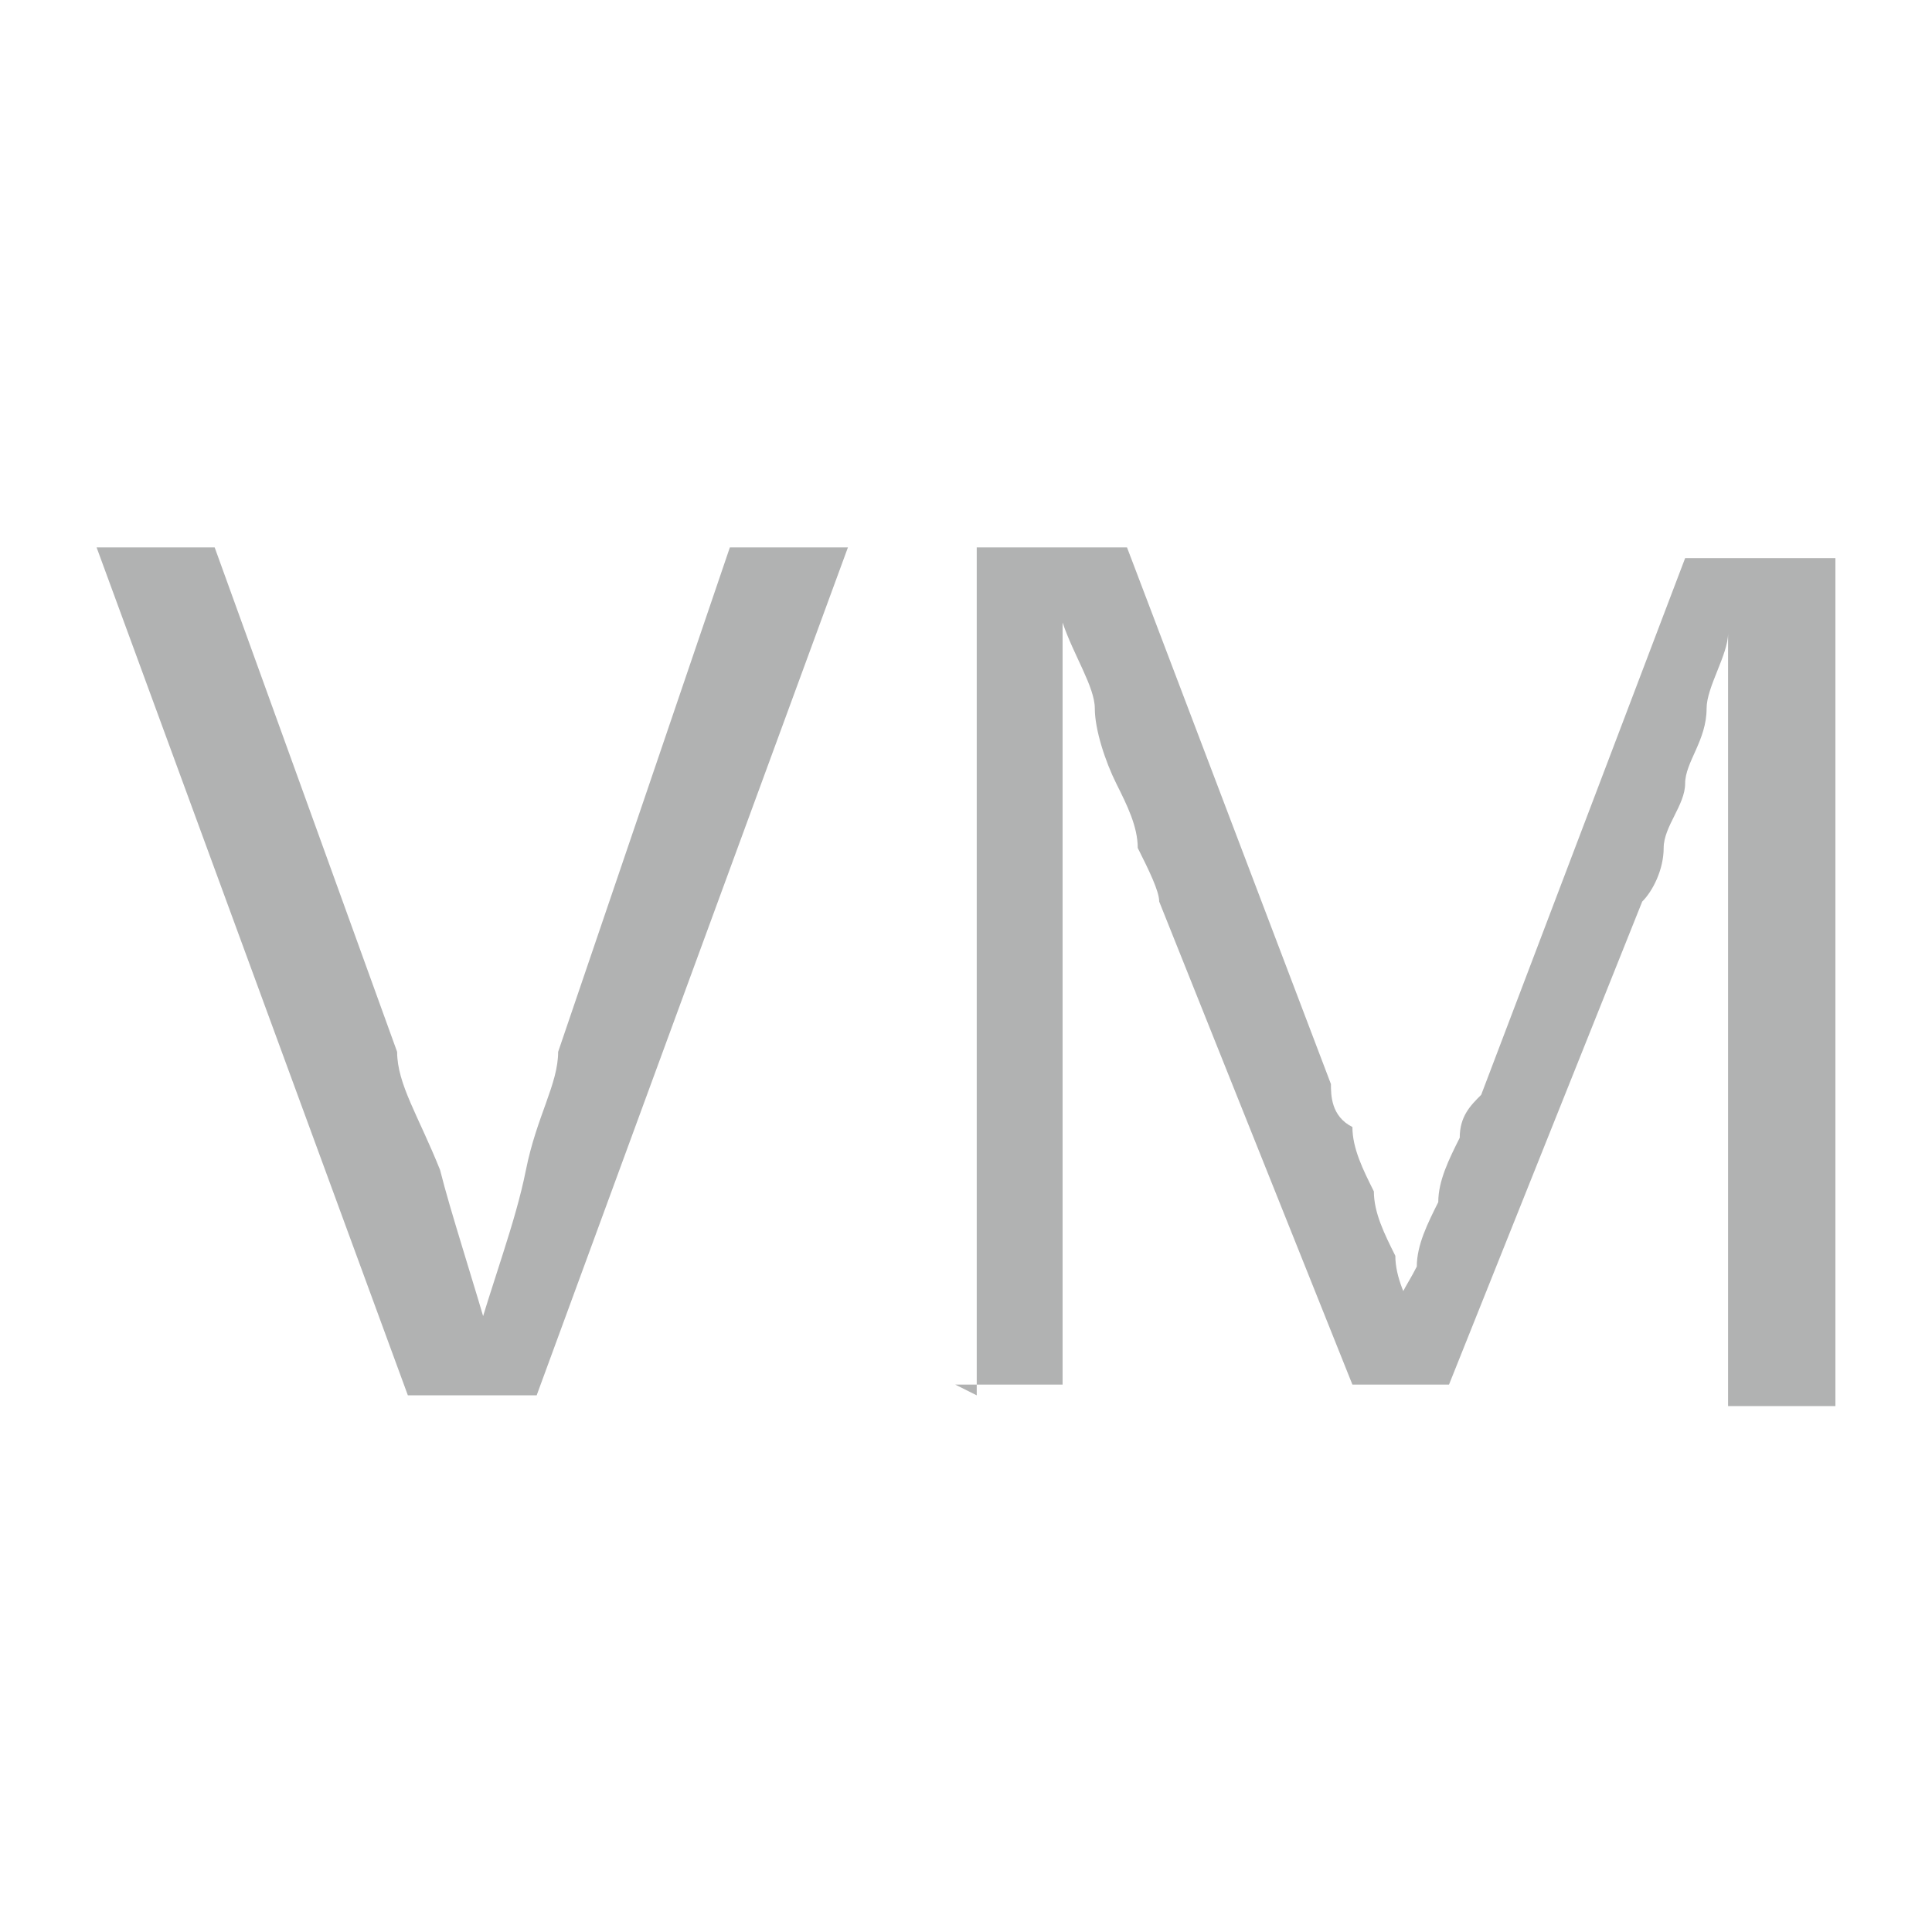
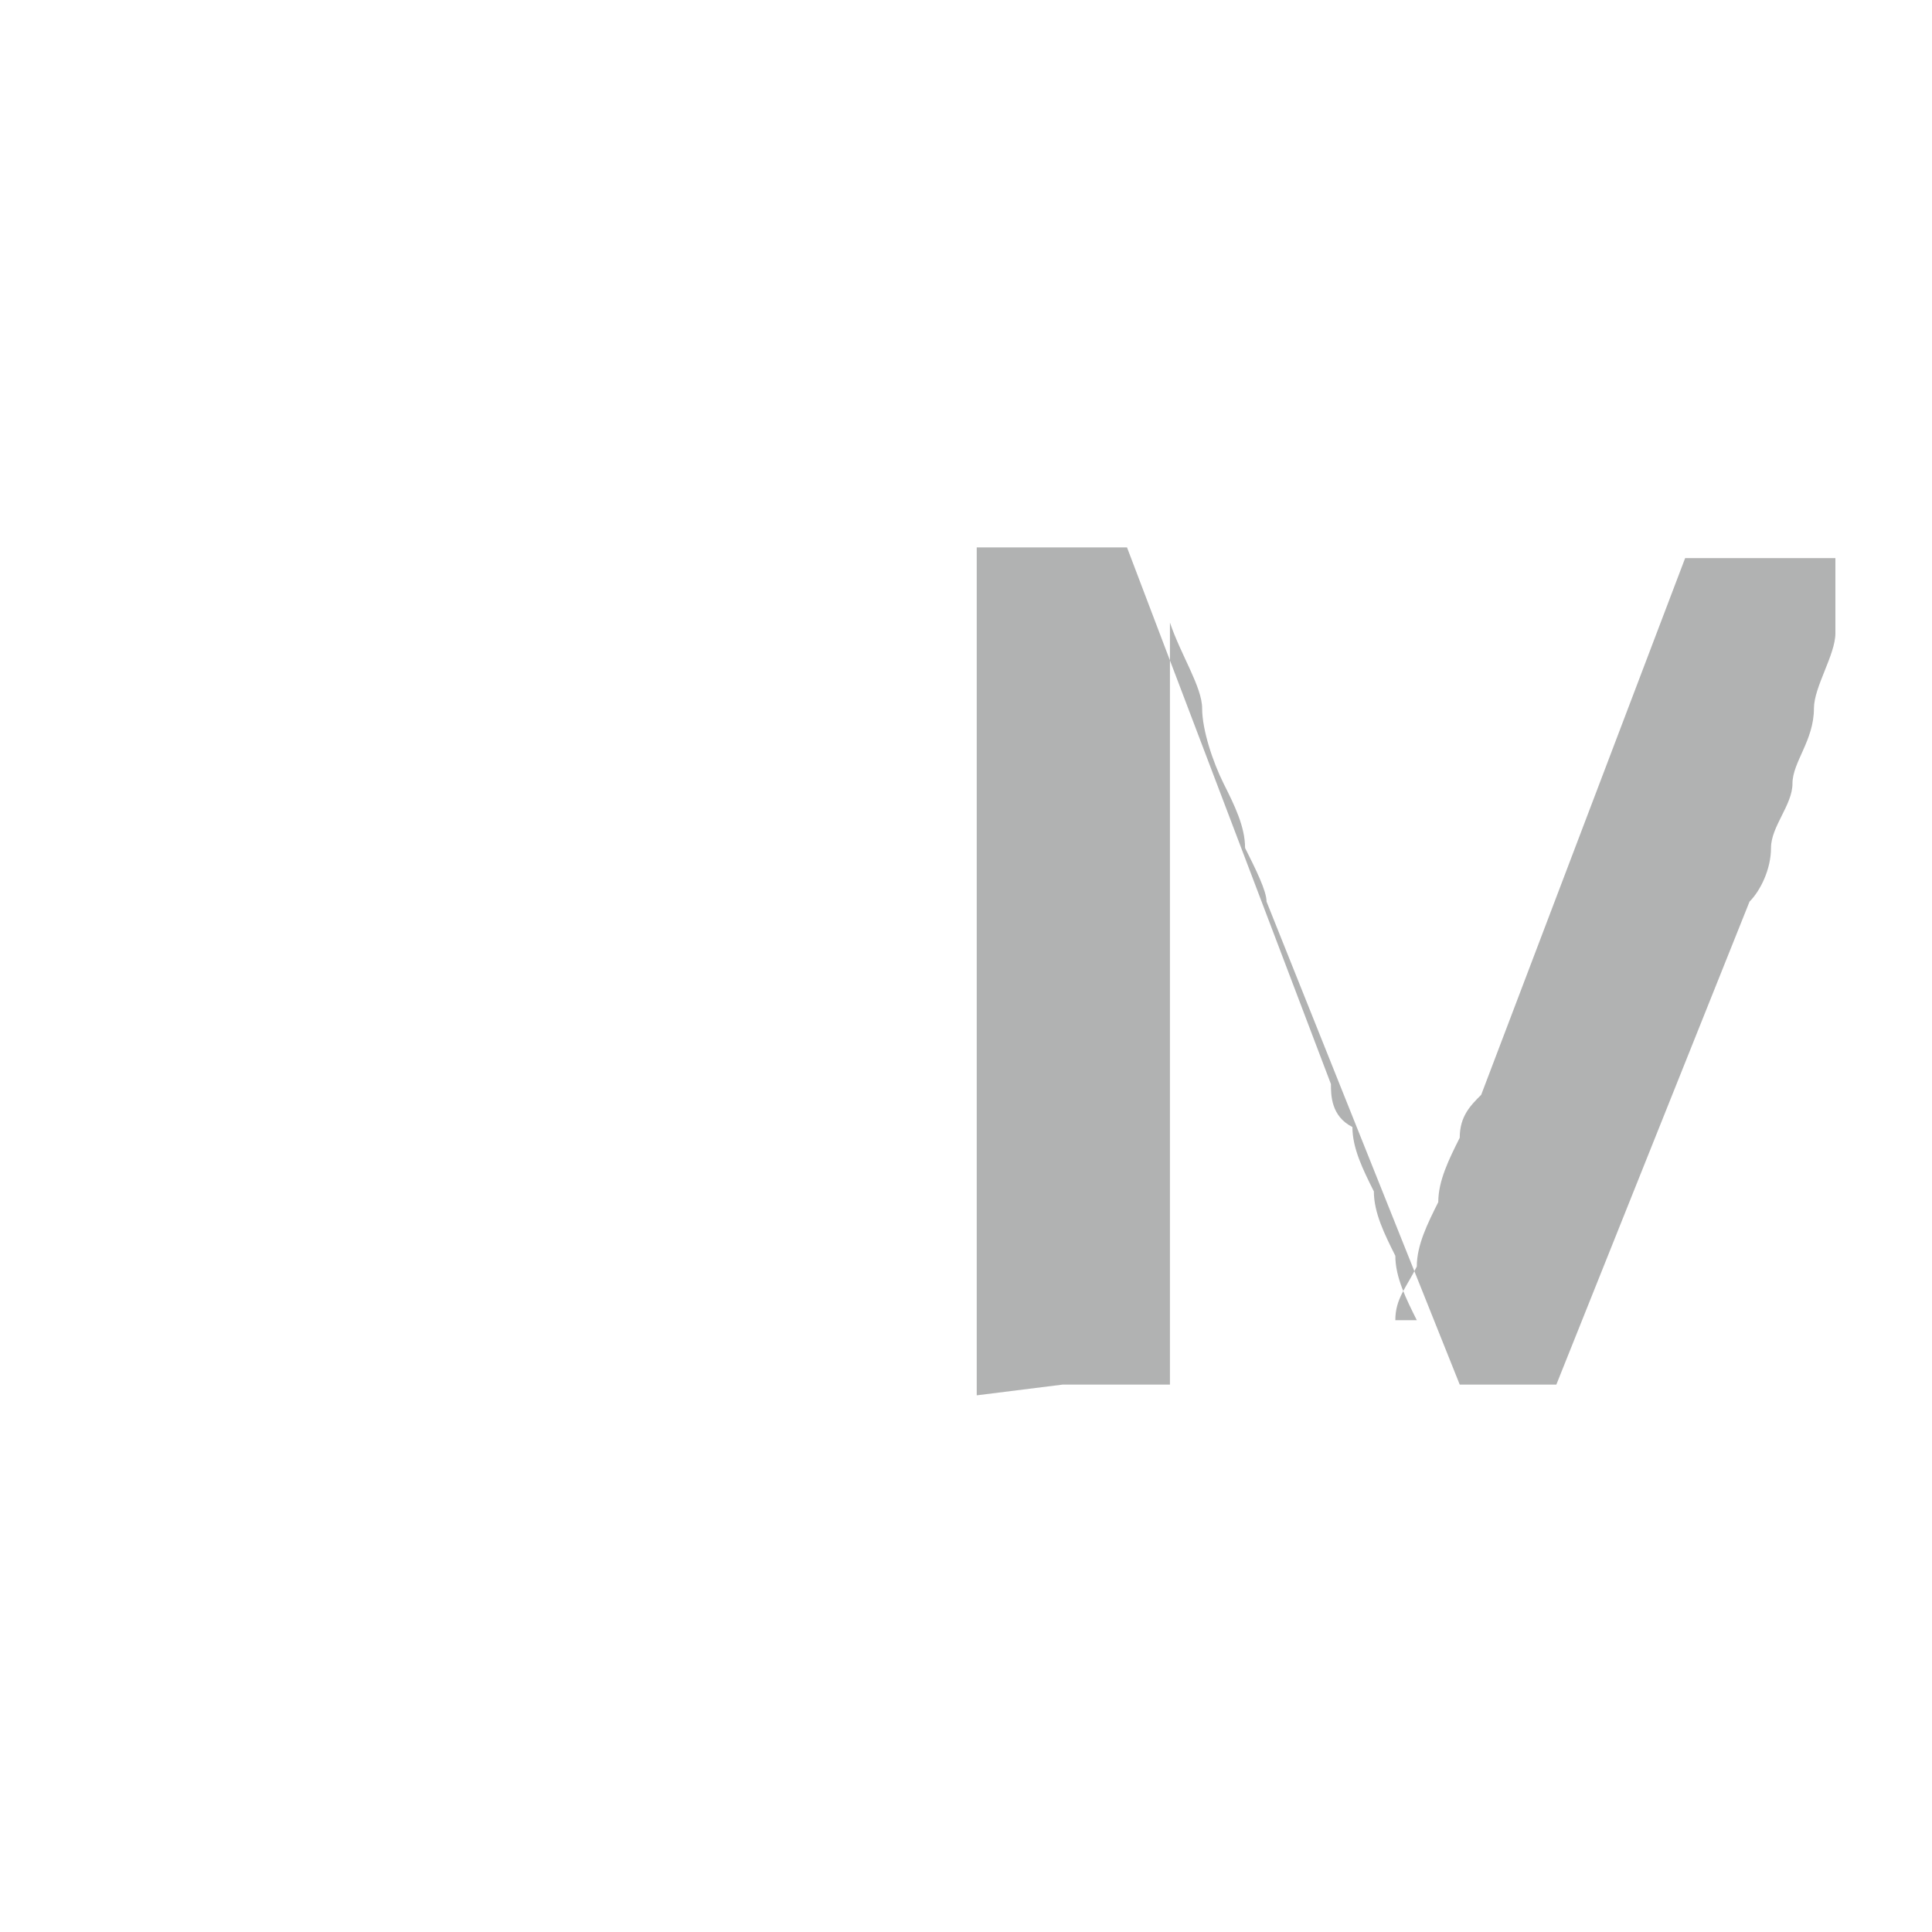
<svg xmlns="http://www.w3.org/2000/svg" id="Typo_Legende" version="1.1" viewBox="0 0 18 18">
  <defs>
    <style>
      .st0 {
        isolation: isolate;
      }

      .st1 {
        fill: #b1b2b2;
      }
    </style>
  </defs>
  <g class="st0">
    <g class="st0">
-       <path class="st1" d="M3.8,13L.9,5.1h1.1l1.7,4.7c0,.3.2.6.4,1.1.1.4.3,1,.5,1.7h-.2c.2-.7.4-1.2.5-1.7s.3-.8.3-1.1l1.6-4.7h1.1l-2.9,7.9h-1.2Z" />
-       <path class="st1" d="M9.1,13v-7.9h1.4l1.9,5c0,.1,0,.3.2.4,0,.2.1.4.2.6,0,.2.1.4.2.6,0,.2.1.4.2.6h-.2c0-.2.1-.3.2-.5,0-.2.1-.4.2-.6,0-.2.1-.4.2-.6,0-.2.1-.3.2-.4l1.9-5h1.4v7.9h-1v-4.5c0-.2,0-.3,0-.6,0-.2,0-.4,0-.7,0-.2,0-.5,0-.7,0-.2,0-.5,0-.7h0c0,.2-.2.5-.2.7,0,.3-.2.5-.2.7,0,.2-.2.4-.2.6s-.1.4-.2.5l-1.8,4.5h-.9l-1.8-4.5c0-.1-.1-.3-.2-.5,0-.2-.1-.4-.2-.6s-.2-.5-.2-.7-.2-.5-.3-.8h0c0,.2,0,.4,0,.6,0,.2,0,.5,0,.7,0,.2,0,.5,0,.7,0,.2,0,.4,0,.6v4.5h-1Z" />
+       <path class="st1" d="M9.1,13v-7.9h1.4l1.9,5c0,.1,0,.3.2.4,0,.2.1.4.2.6,0,.2.1.4.2.6,0,.2.1.4.2.6h-.2c0-.2.1-.3.2-.5,0-.2.1-.4.2-.6,0-.2.1-.4.2-.6,0-.2.1-.3.2-.4l1.9-5h1.4v7.9v-4.5c0-.2,0-.3,0-.6,0-.2,0-.4,0-.7,0-.2,0-.5,0-.7,0-.2,0-.5,0-.7h0c0,.2-.2.5-.2.7,0,.3-.2.5-.2.7,0,.2-.2.4-.2.6s-.1.4-.2.5l-1.8,4.5h-.9l-1.8-4.5c0-.1-.1-.3-.2-.5,0-.2-.1-.4-.2-.6s-.2-.5-.2-.7-.2-.5-.3-.8h0c0,.2,0,.4,0,.6,0,.2,0,.5,0,.7,0,.2,0,.5,0,.7,0,.2,0,.4,0,.6v4.5h-1Z" />
    </g>
  </g>
</svg>